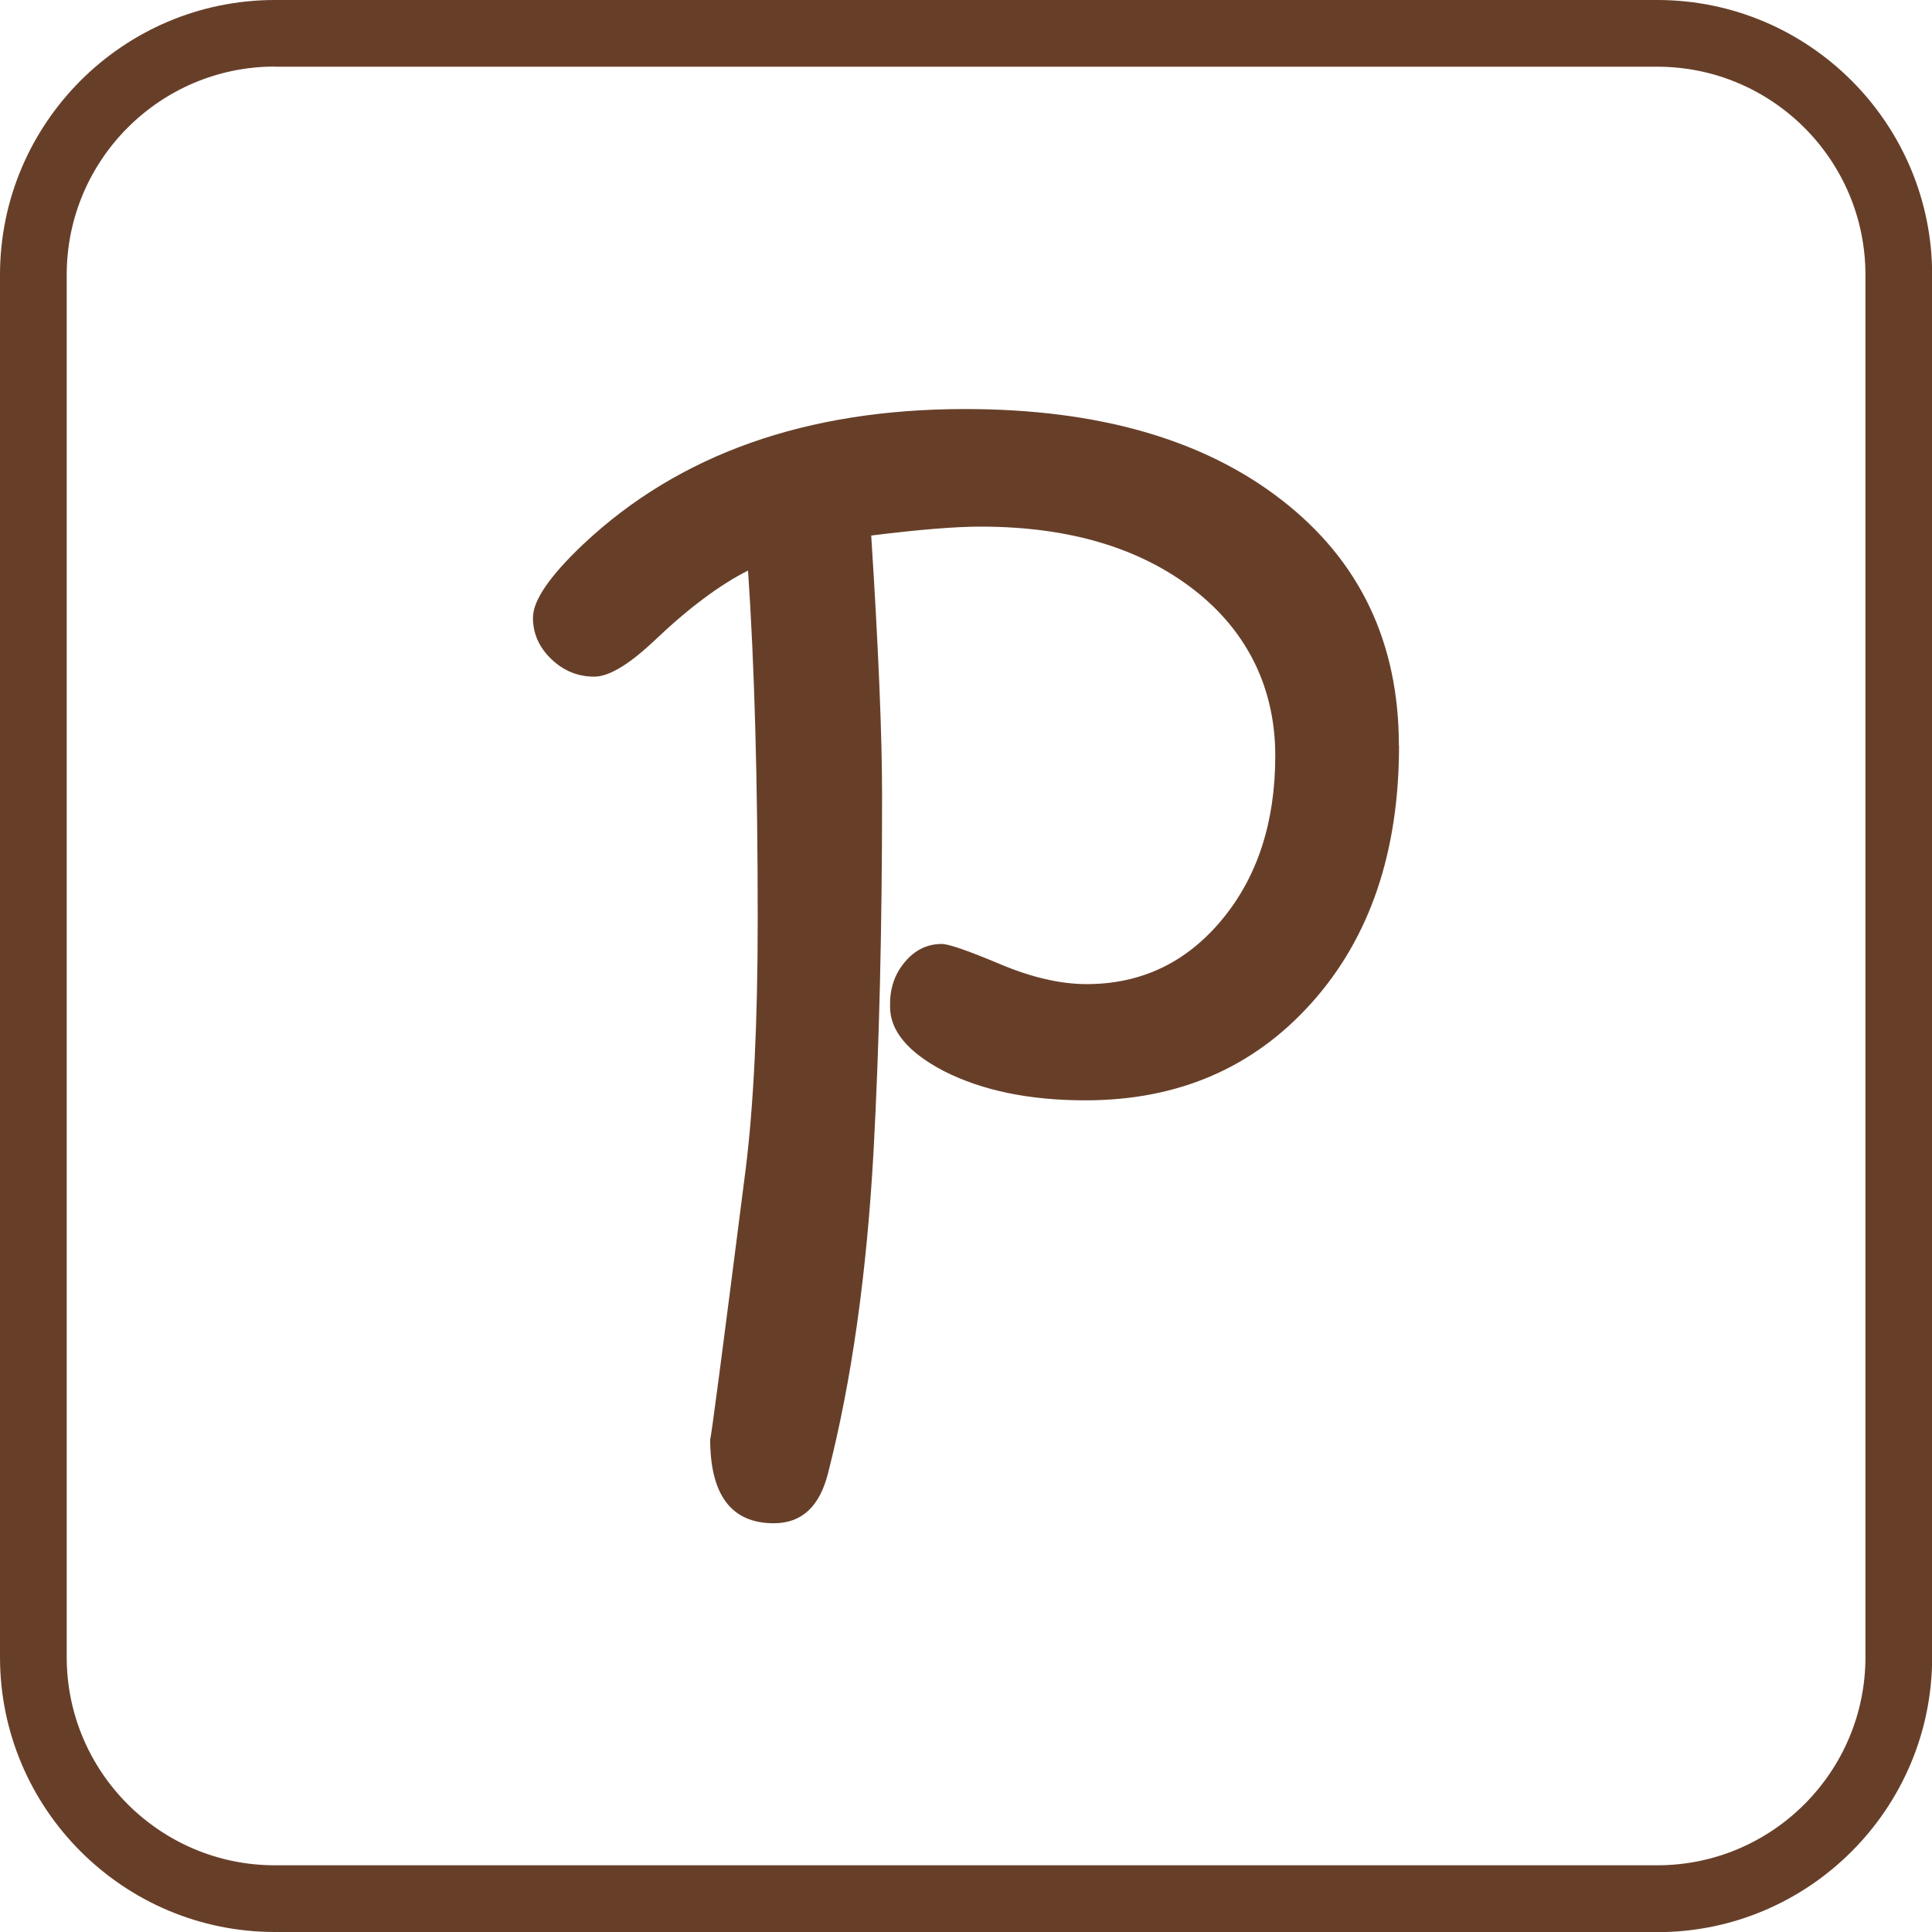
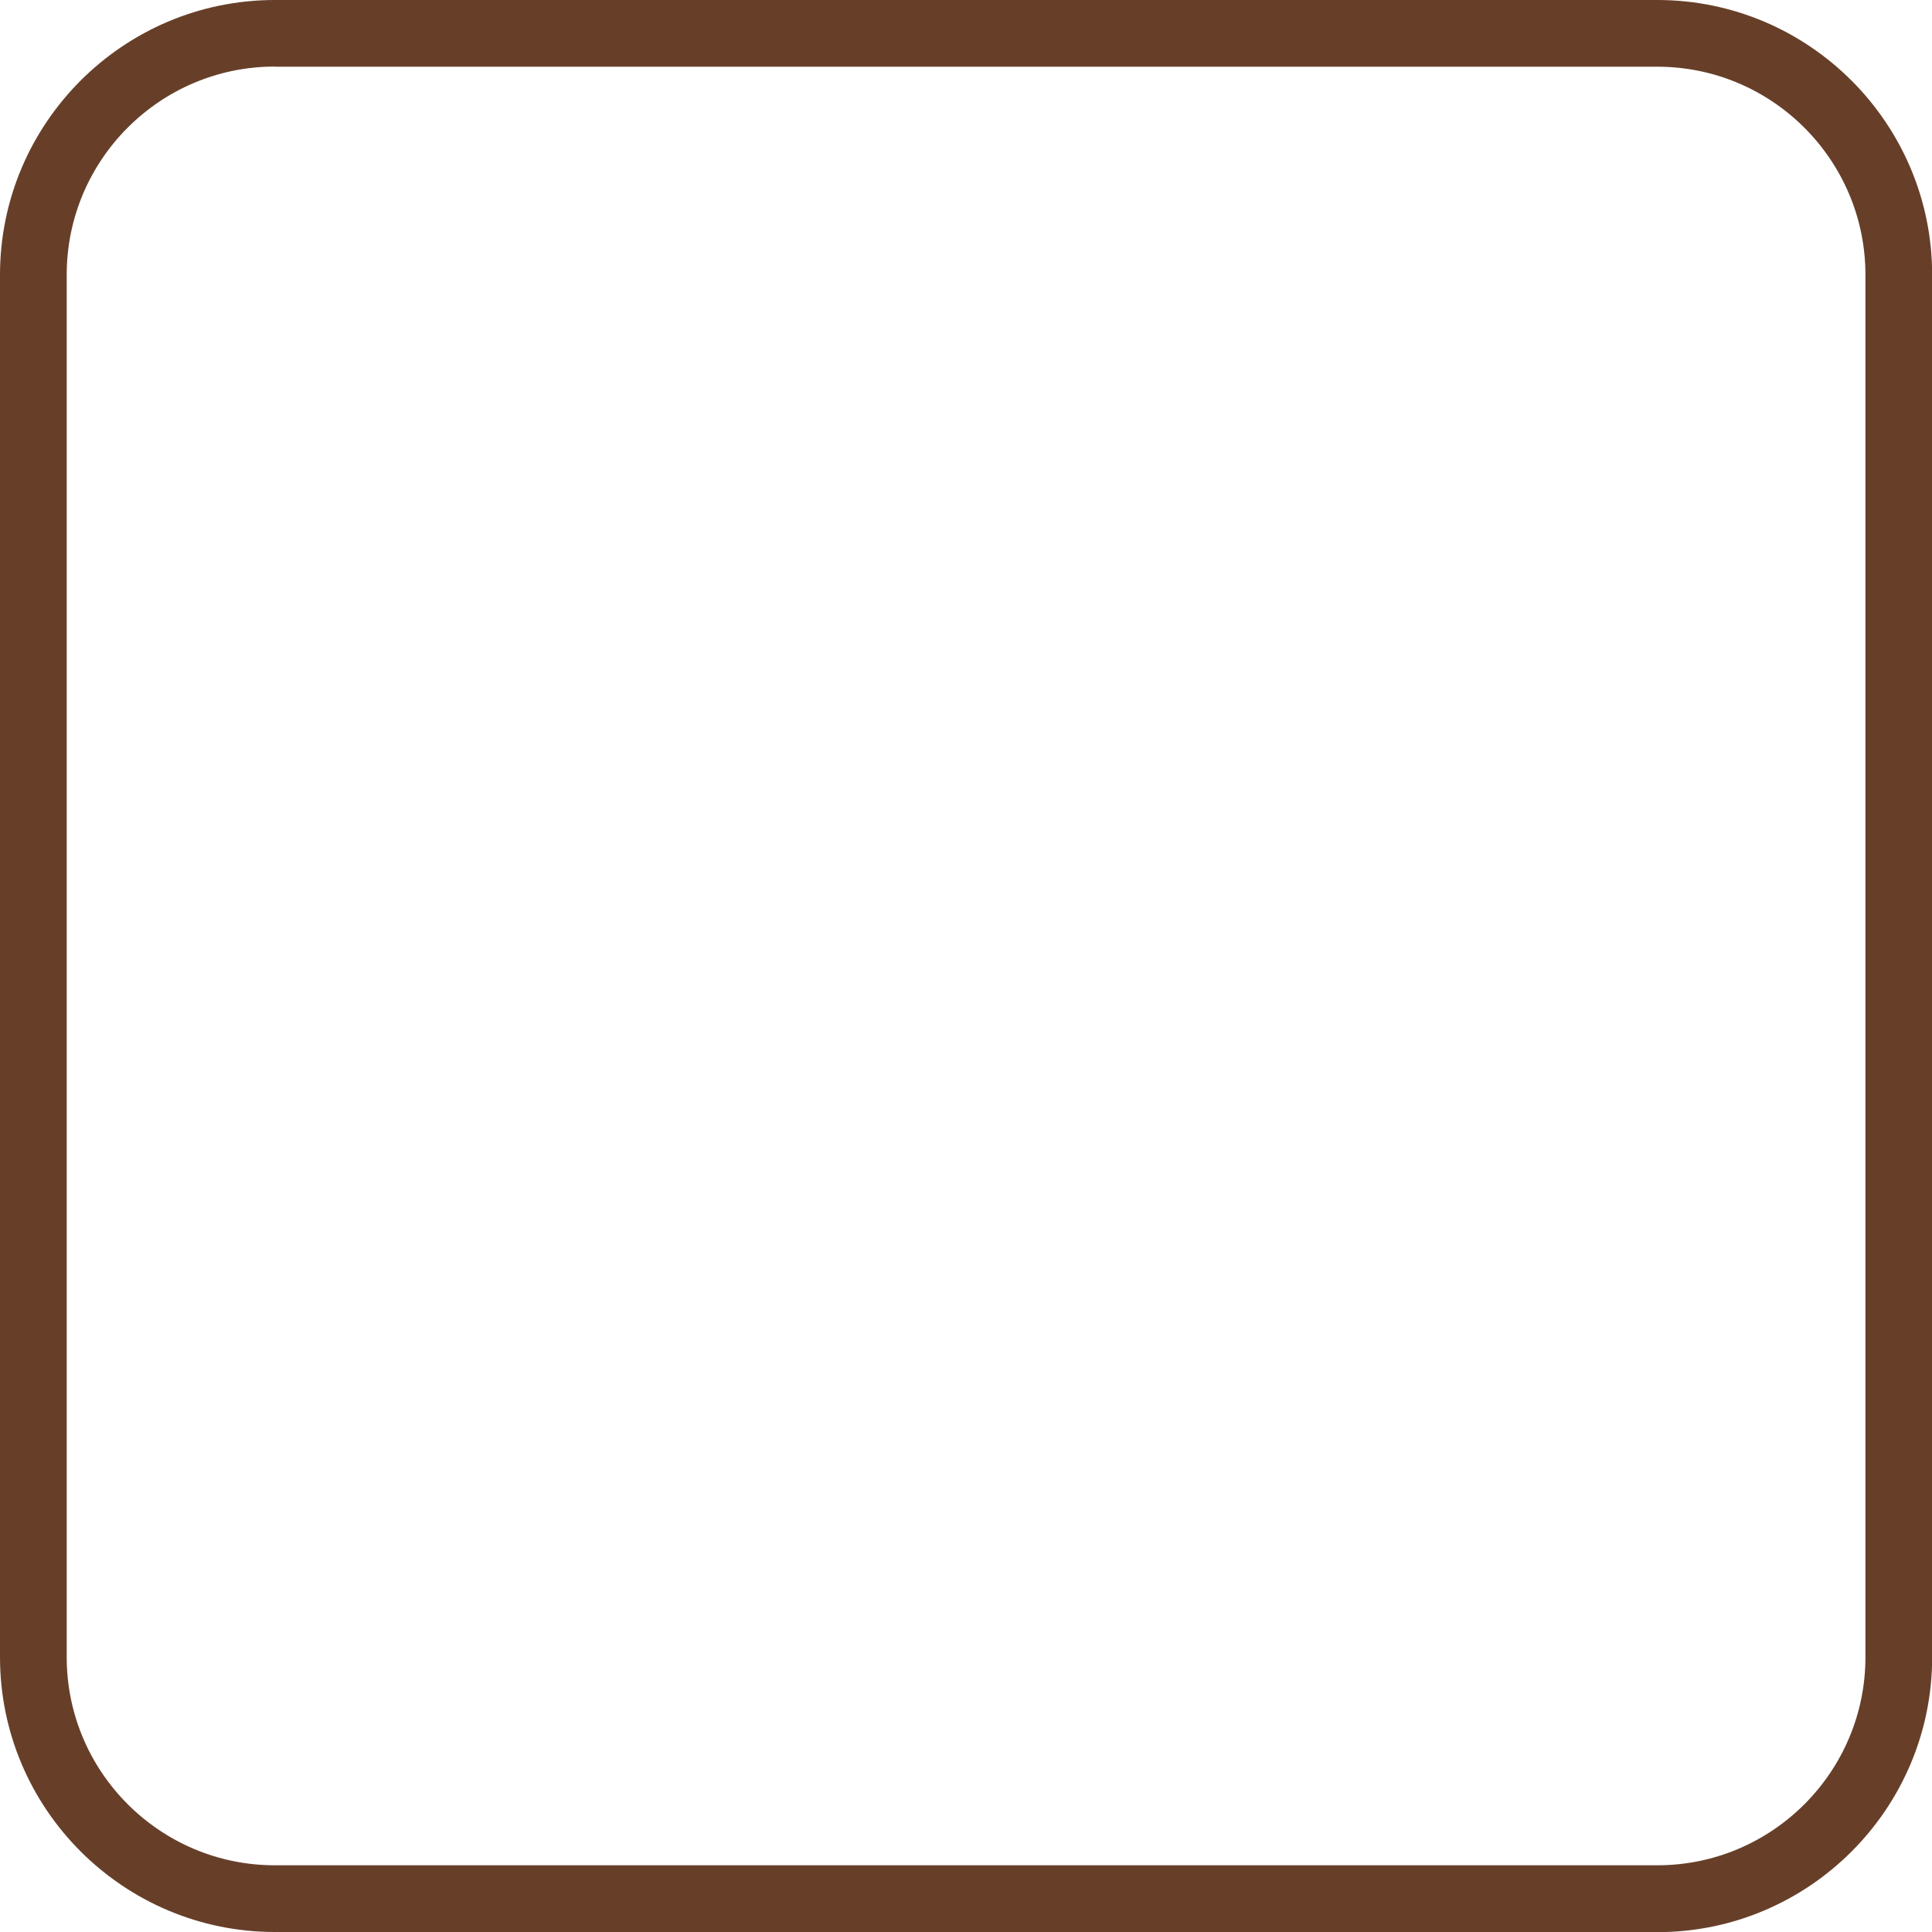
<svg xmlns="http://www.w3.org/2000/svg" id="Calque_1" viewBox="0 0 128 128">
  <defs>
    <style>.cls-1{fill:#673f29;}</style>
  </defs>
  <path class="cls-1" d="m109.79,128H18.21c-10.04,0-18.21-8.17-18.21-18.21V18.21C0,8.17,8.17,0,18.21,0h91.59c10.04,0,18.21,8.17,18.21,18.21v91.59c0,10.04-8.17,18.21-18.21,18.21ZM18.21,4.41c-7.61,0-13.79,6.19-13.79,13.79v91.59c0,7.61,6.19,13.79,13.79,13.79h91.59c7.61,0,13.79-6.19,13.79-13.79V18.21c0-7.61-6.19-13.79-13.79-13.79H18.21Z" />
-   <path class="cls-1" d="m92.69,49.39c0,7.06-1.93,12.74-5.79,17.05-3.86,4.31-8.86,6.46-14.99,6.46-3.72,0-6.85-.65-9.4-1.95-2.36-1.24-3.54-2.66-3.54-4.24v-.2c0-1.09.33-2.02,1-2.8.66-.78,1.47-1.17,2.43-1.17.45,0,1.73.44,3.84,1.33,2.11.89,4.03,1.33,5.75,1.33,3.61,0,6.6-1.42,8.96-4.26,2.36-2.84,3.54-6.47,3.54-10.87s-1.79-8.2-5.38-10.99-8.3-4.19-14.14-4.19c-1.7,0-4.12.2-7.25.59.48,7.47.72,13.23.72,17.27,0,8.75-.19,16.56-.56,23.44-.45,8.18-1.46,15.33-3.03,21.45-.56,2.19-1.75,3.28-3.58,3.28-2.81,0-4.22-1.86-4.22-5.59,0,.42.78-5.53,2.35-17.85.53-4.24.8-9.77.8-16.56,0-9.09-.21-16.8-.64-23.12-1.86.94-3.92,2.47-6.17,4.61-1.7,1.61-3.04,2.42-4.02,2.42-1.09,0-2.04-.39-2.85-1.17-.81-.78-1.21-1.69-1.21-2.73,0-1.15,1.11-2.77,3.34-4.88,6.34-5.96,14.77-8.95,25.29-8.95,8.81,0,15.81,2.01,20.98,6.03,5.18,4.02,7.76,9.45,7.76,16.27Z" />
</svg>